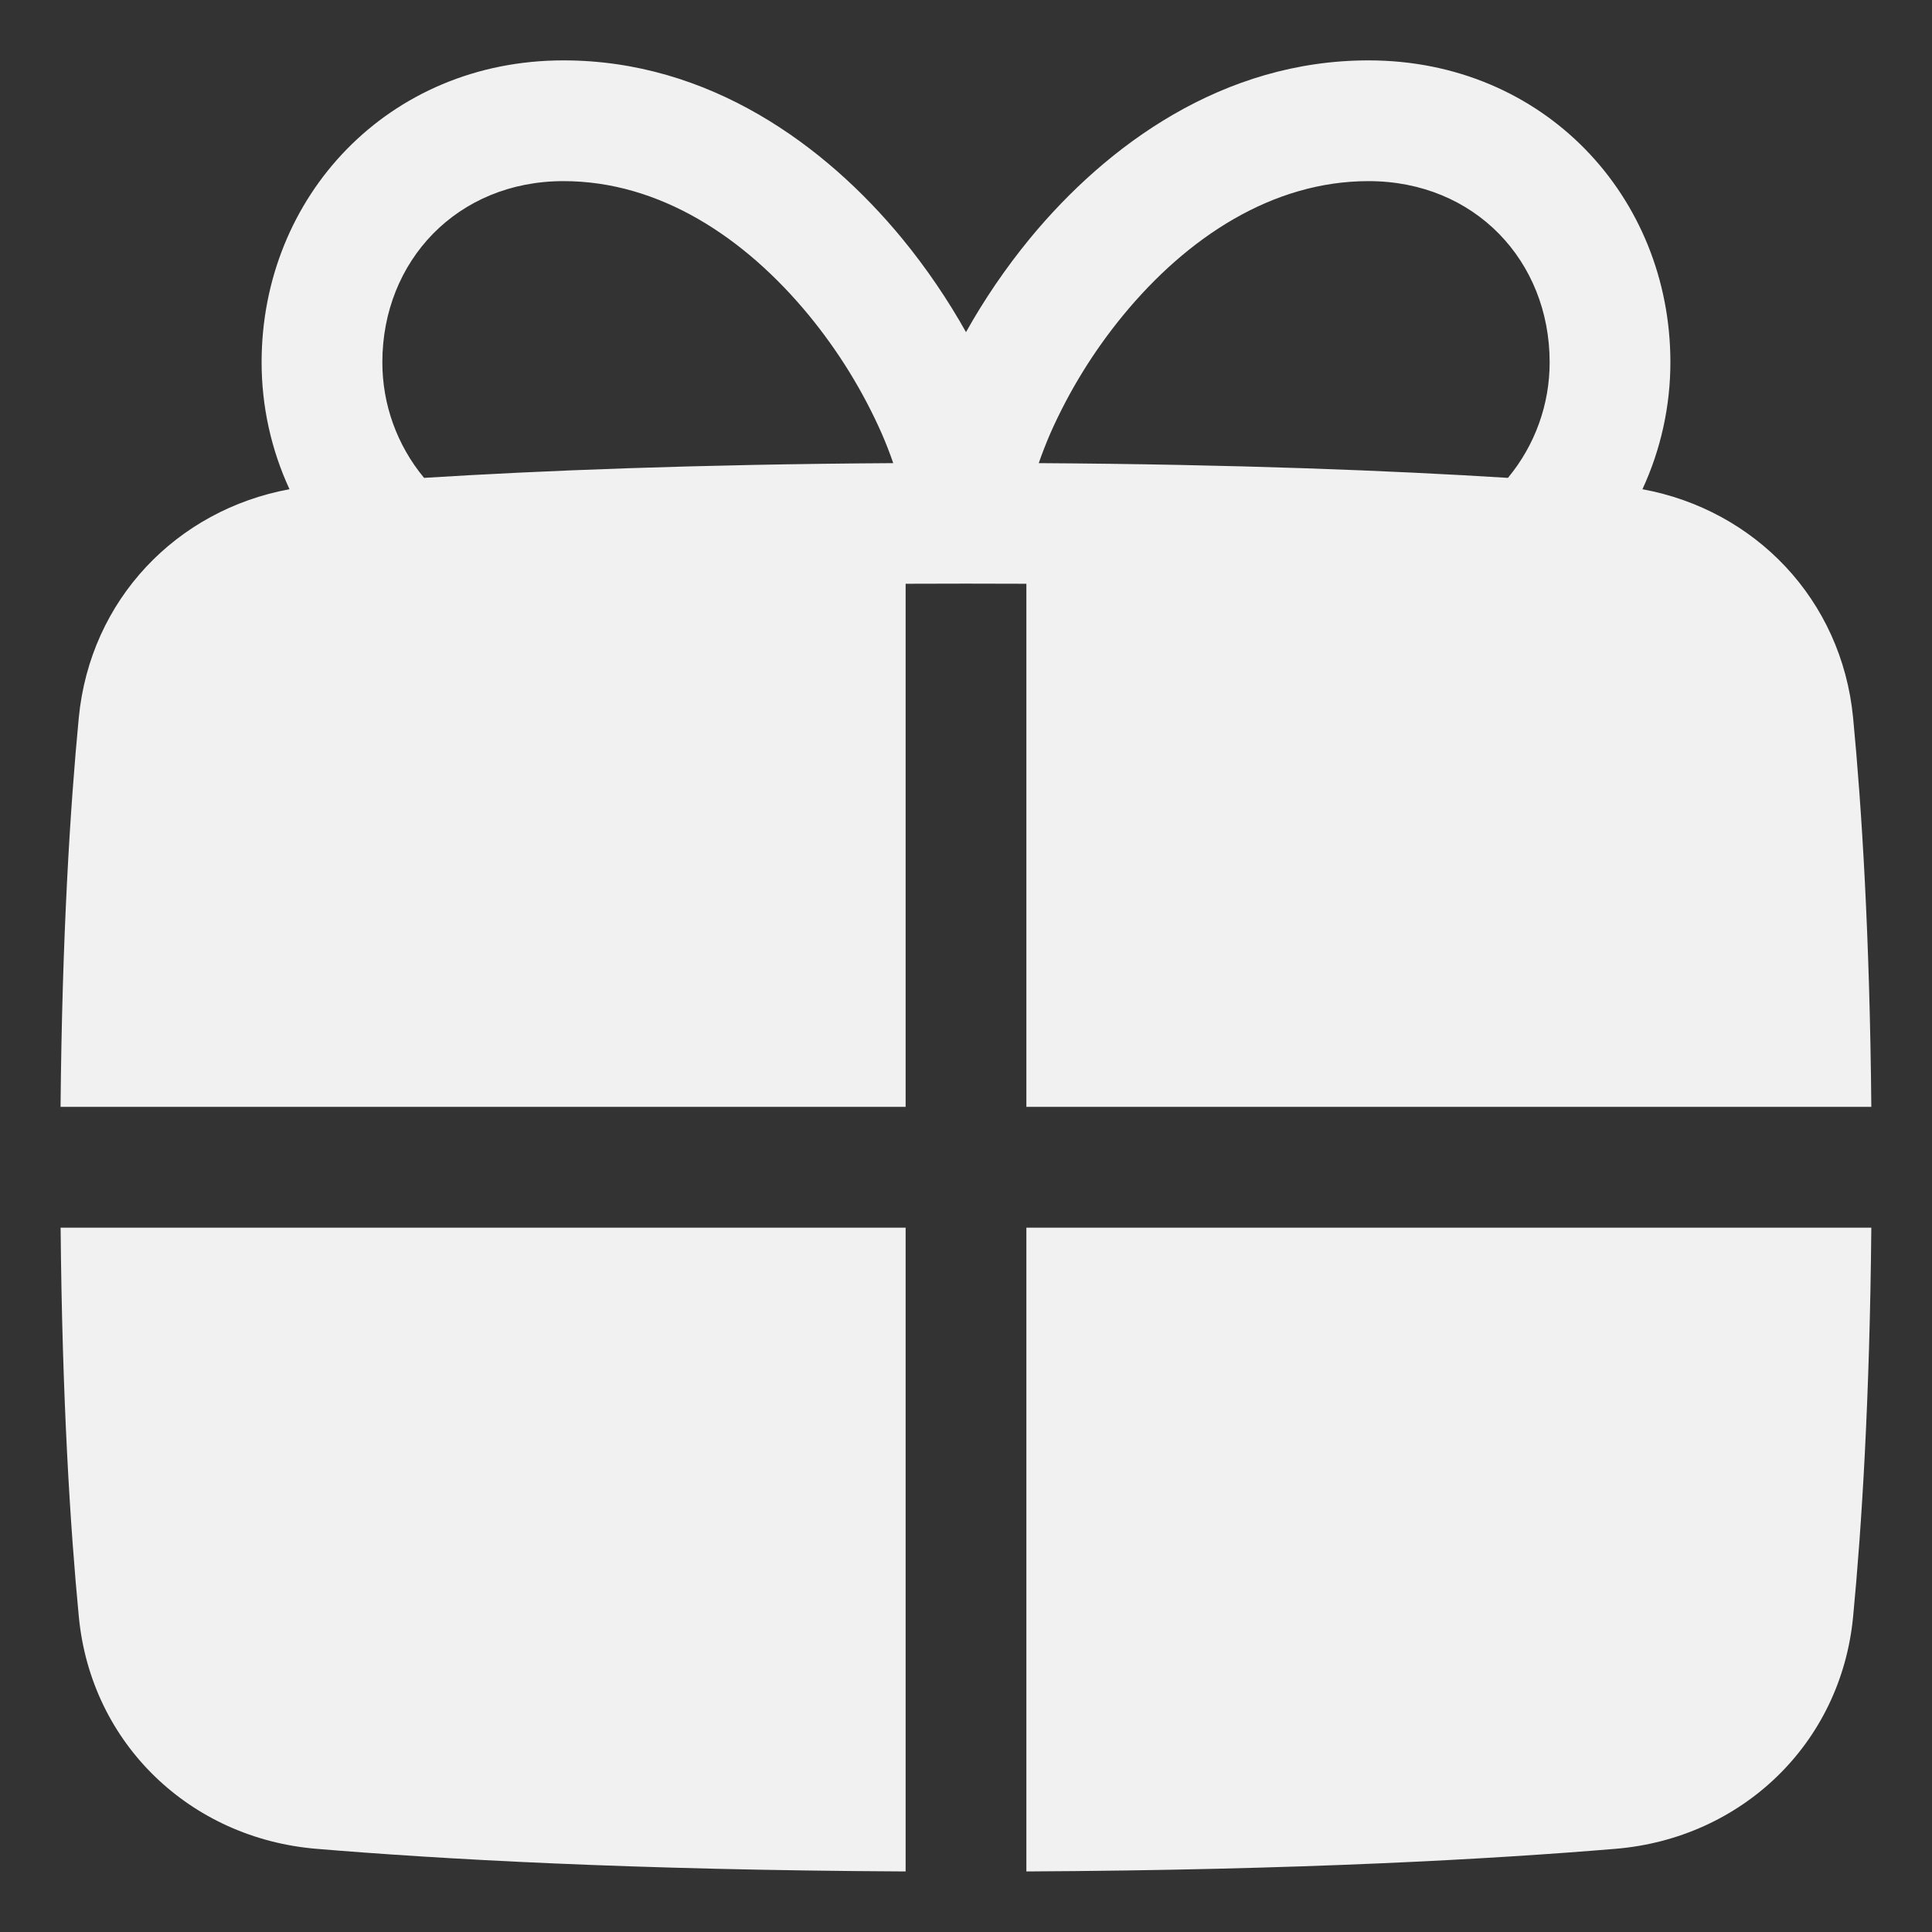
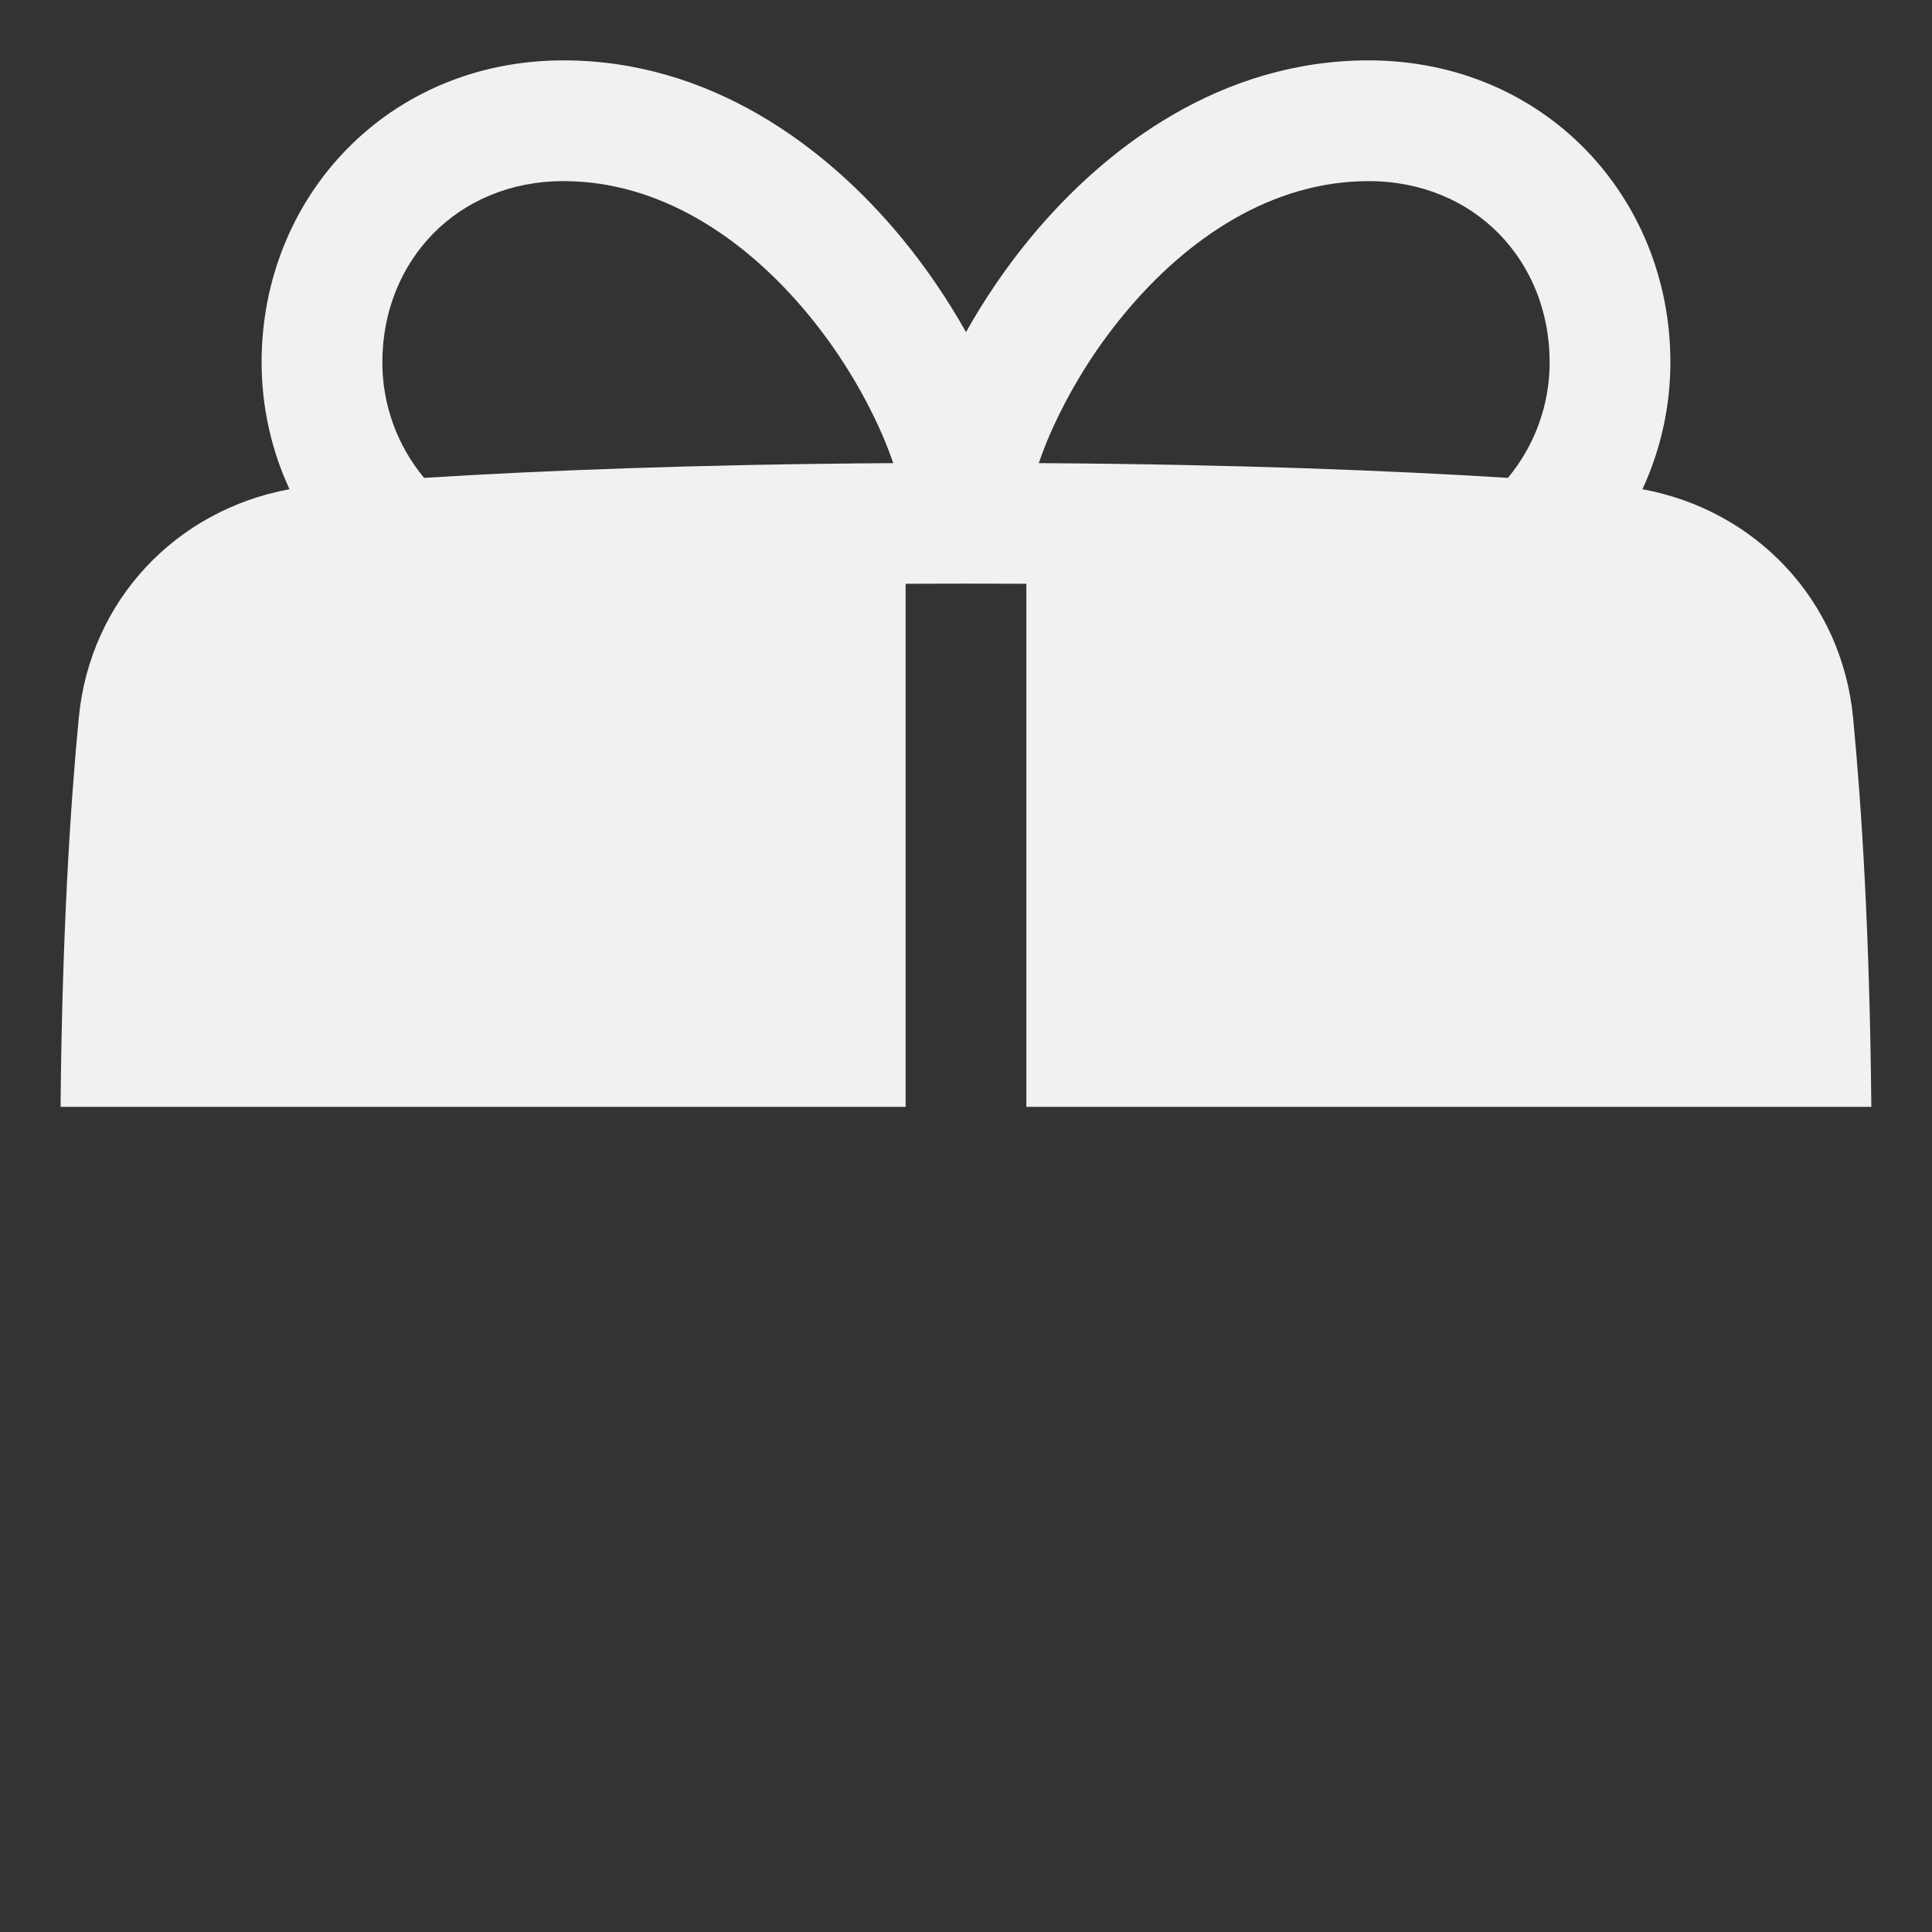
<svg xmlns="http://www.w3.org/2000/svg" width="32" height="32" viewBox="0 0 32 32" fill="none">
  <rect x="0" y="0" width="32" height="32" fill="#333333" stroke="none" />
  <path fill-rule="evenodd" clip-rule="evenodd" d="M15 9.669V18.333H1.003C1.029 15.483 1.163 13.367 1.305 11.887C1.494 9.928 2.929 8.446 4.795 8.103C4.49 7.444 4.333 6.726 4.333 6C4.333 3.259 6.427 1 9.333 1C11.743 1 13.666 2.402 14.939 3.947C15.35 4.447 15.705 4.975 16 5.501C16.294 4.975 16.65 4.447 17.061 3.947C18.335 2.402 20.257 1 22.667 1C25.573 1 27.667 3.259 27.667 6C27.667 6.726 27.509 7.444 27.204 8.103C29.069 8.446 30.504 9.929 30.693 11.886C30.835 13.367 30.969 15.483 30.995 18.333H17V9.669C16.333 9.666 15.667 9.666 15 9.669ZM6.333 6C6.333 4.323 7.573 3 9.333 3C10.924 3 12.334 3.931 13.395 5.219C13.885 5.815 14.292 6.474 14.604 7.18C14.674 7.341 14.738 7.505 14.795 7.671C11.513 7.691 8.945 7.795 7.024 7.915C6.577 7.377 6.332 6.699 6.333 6ZM24.976 7.915C23.056 7.795 20.487 7.691 17.205 7.671C17.258 7.517 17.321 7.354 17.396 7.18C17.708 6.474 18.115 5.815 18.605 5.219C19.665 3.931 21.076 3 22.667 3C24.427 3 25.667 4.323 25.667 6C25.668 6.699 25.423 7.377 24.976 7.915Z" fill="#F1F1F1" />
-   <path d="M15 20.334V30.997C10.458 30.974 7.261 30.791 5.238 30.622C3.161 30.449 1.509 28.891 1.306 26.781C1.163 25.299 1.03 23.183 1.004 20.334H15ZM17 20.334V30.997C21.541 30.974 24.738 30.791 26.761 30.622C28.838 30.449 30.49 28.891 30.693 26.781C30.835 25.299 30.969 23.183 30.995 20.334H17Z" fill="#F1F1F1" />
</svg>